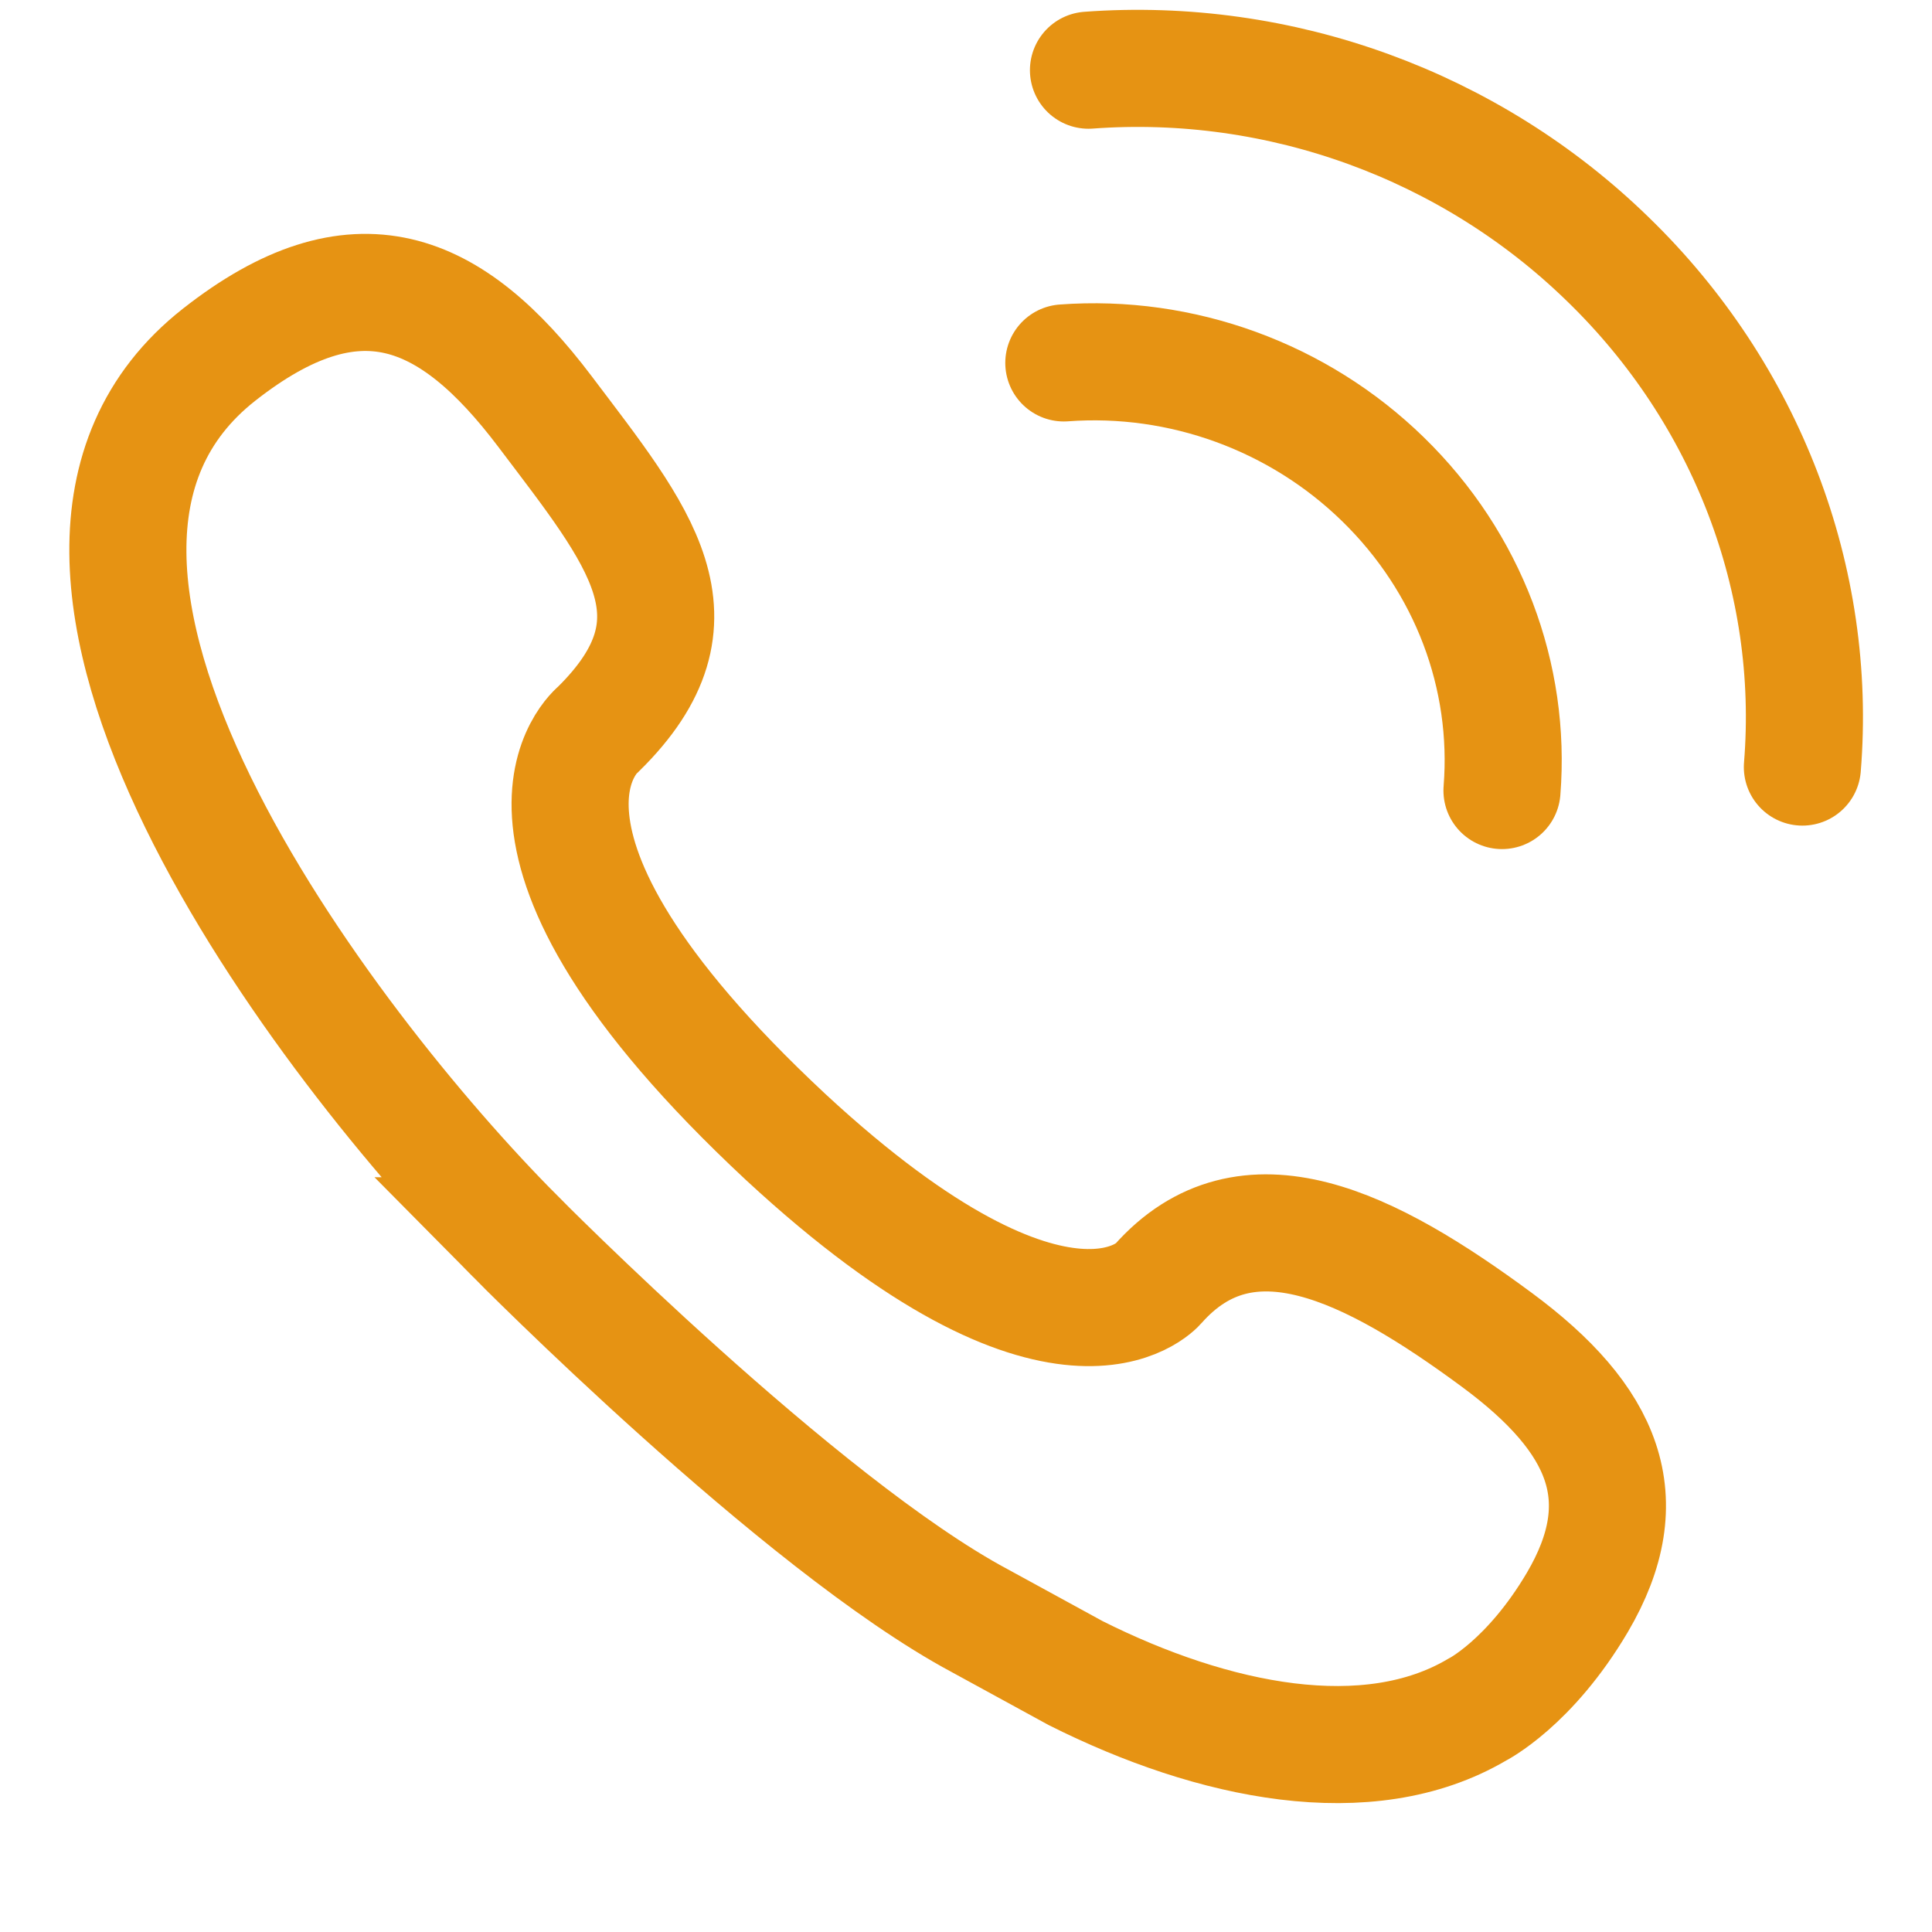
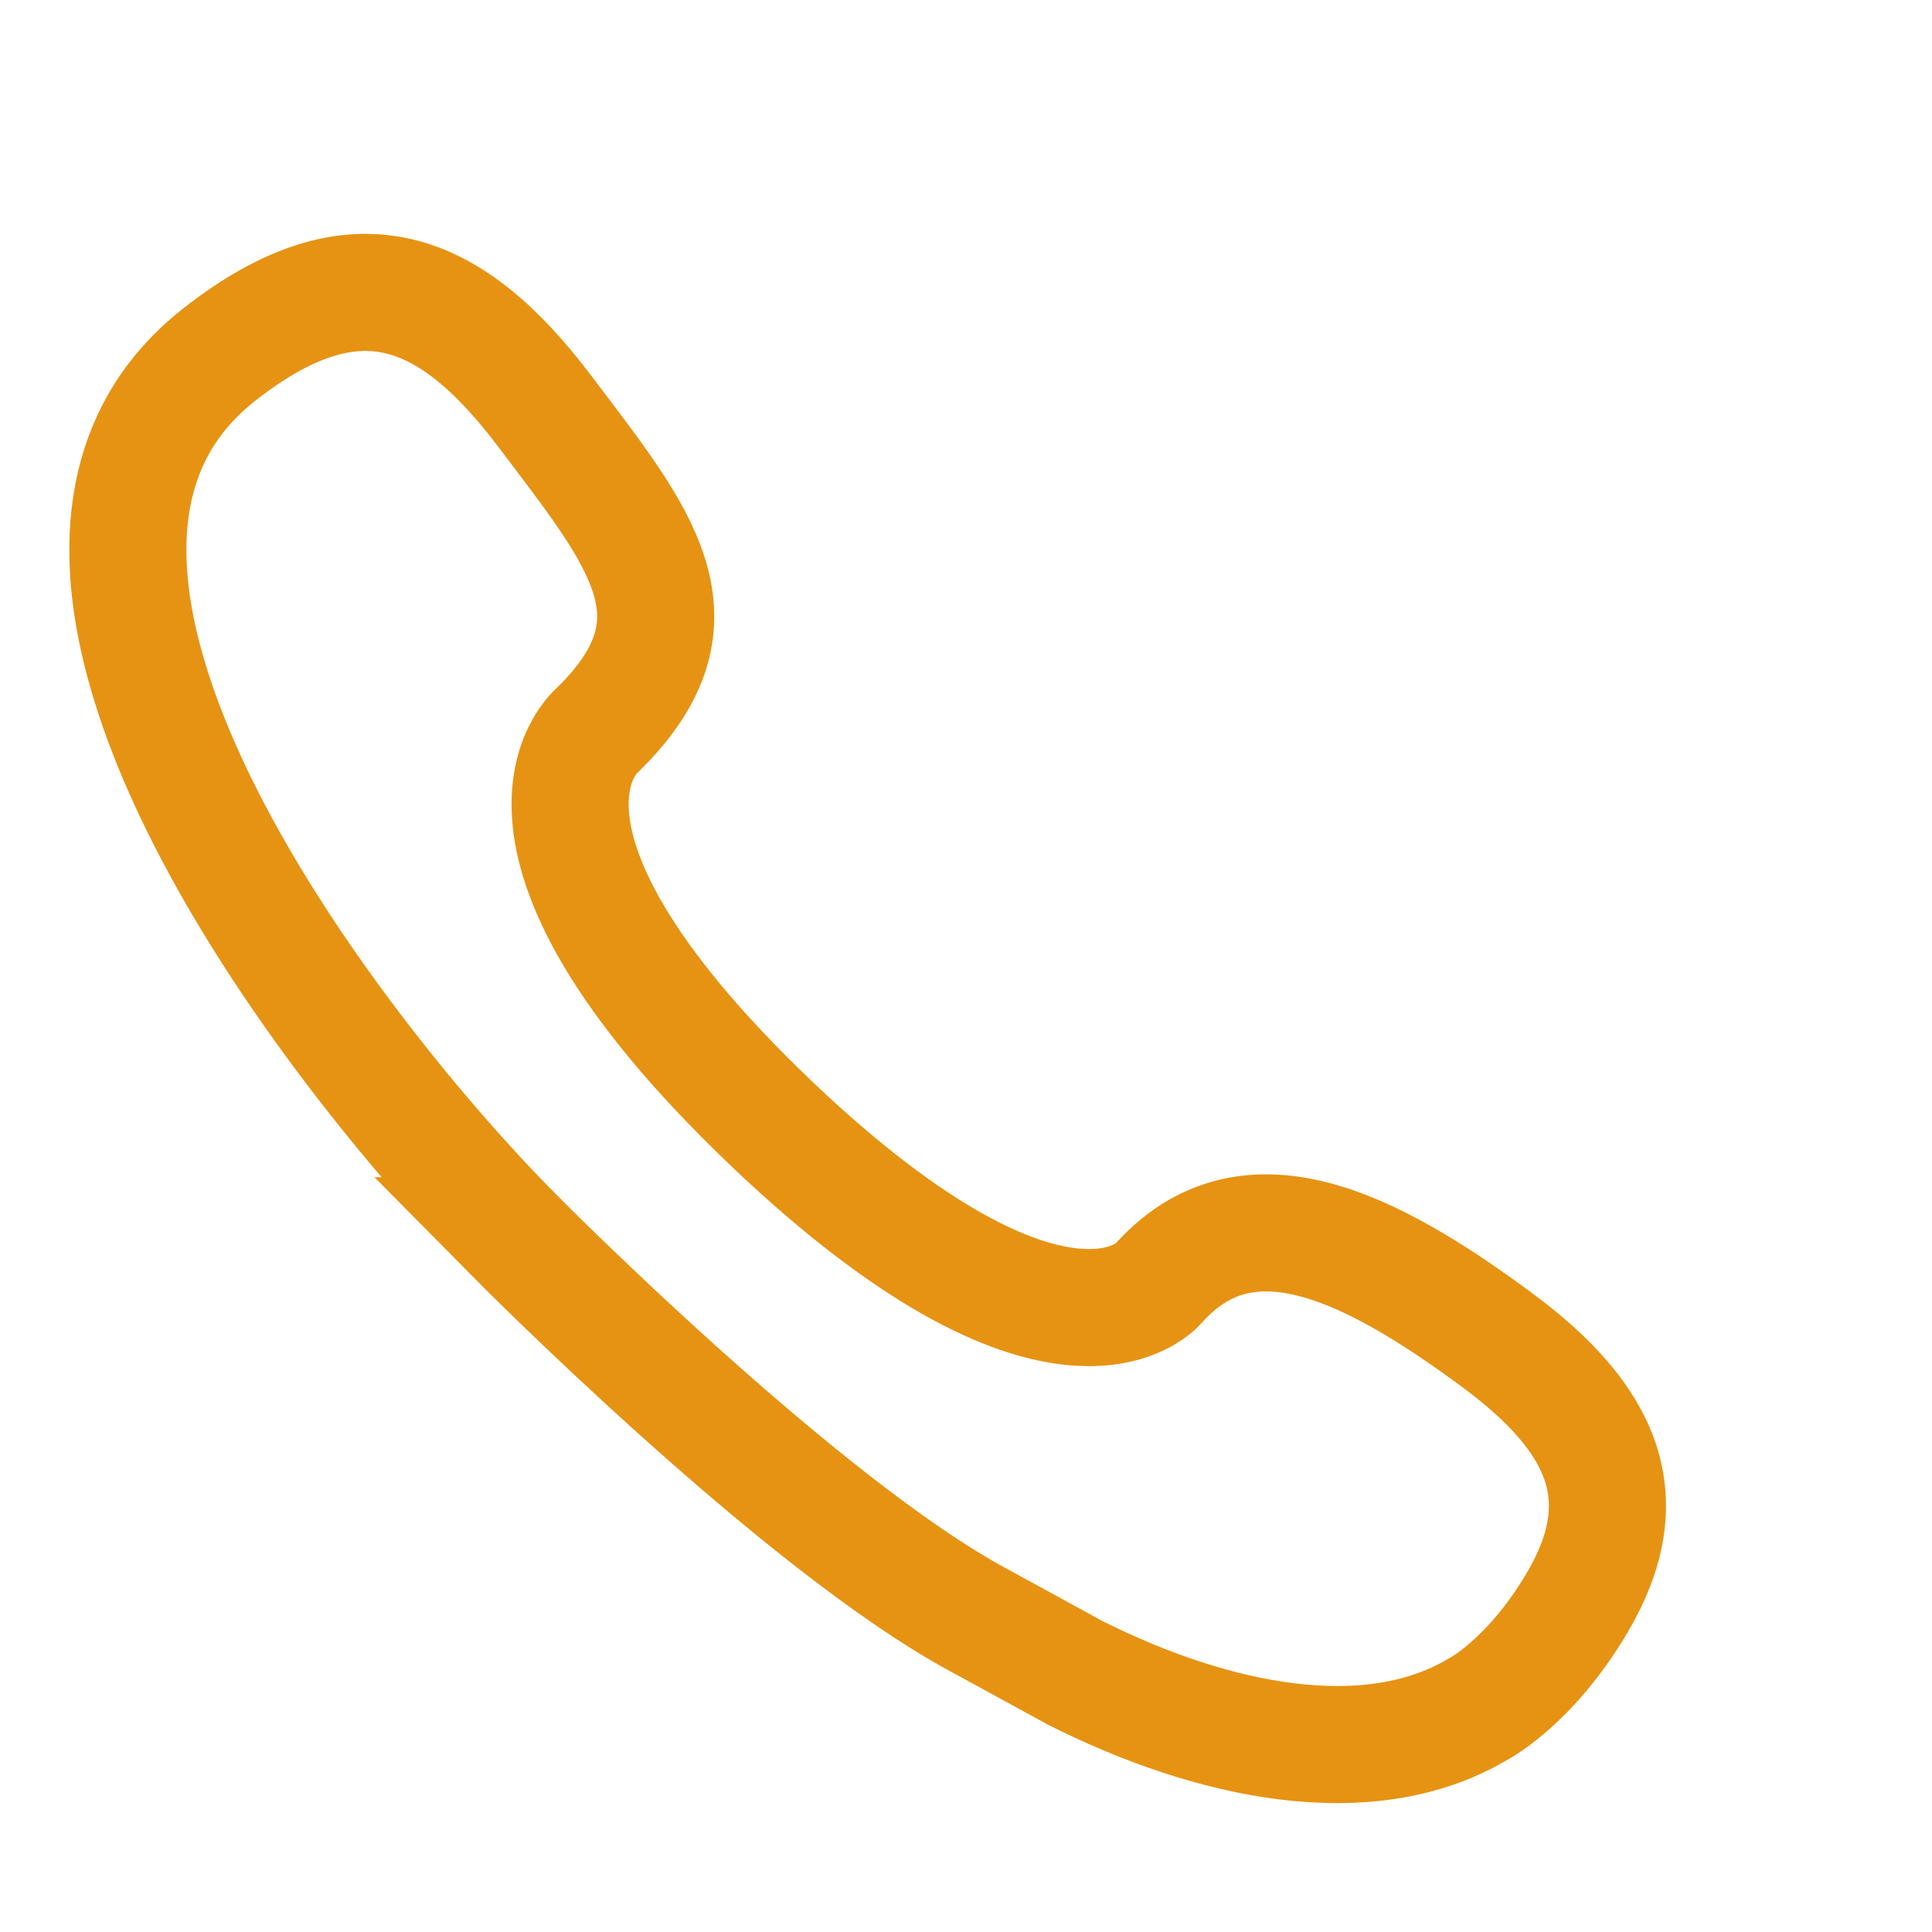
<svg xmlns="http://www.w3.org/2000/svg" width="33px" height="33px">
-   <path fill-rule="evenodd" stroke="rgb(230, 147, 19)" stroke-width="2px" stroke-linecap="round" stroke-linejoin="miter" fill="none" d="M18.171,6.199 C20.182,6.050 22.176,6.777 23.618,8.182 C25.085,9.609 25.810,11.554 25.655,13.503 L25.655,13.503 " />
-   <path fill-rule="evenodd" stroke="rgb(230, 147, 19)" stroke-width="2px" stroke-linecap="round" stroke-linejoin="miter" fill="none" d="M18.592,1.199 C21.869,0.957 25.118,2.140 27.467,4.431 C29.831,6.725 31.047,9.902 30.786,13.102 L30.786,13.102 " />
  <path fill-rule="evenodd" stroke="rgb(230, 147, 19)" stroke-width="2px" stroke-linecap="butt" stroke-linejoin="miter" fill="none" d="M26.943,27.369 C27.981,25.602 27.406,24.244 25.568,22.886 C23.406,21.290 21.294,20.216 19.775,21.936 C19.775,21.936 18.163,23.813 13.420,19.421 C7.905,14.279 10.220,12.455 10.220,12.455 C12.138,10.569 10.918,9.162 9.310,7.031 C7.701,4.900 6.076,4.225 3.743,6.058 C-0.753,9.590 5.586,17.883 8.792,21.108 L8.791,21.108 C8.791,21.108 13.665,26.039 16.732,27.681 L18.373,28.578 C20.726,29.759 23.369,30.300 25.230,29.203 C25.230,29.203 26.127,28.752 26.943,27.369 L26.943,27.369 Z" />
</svg>